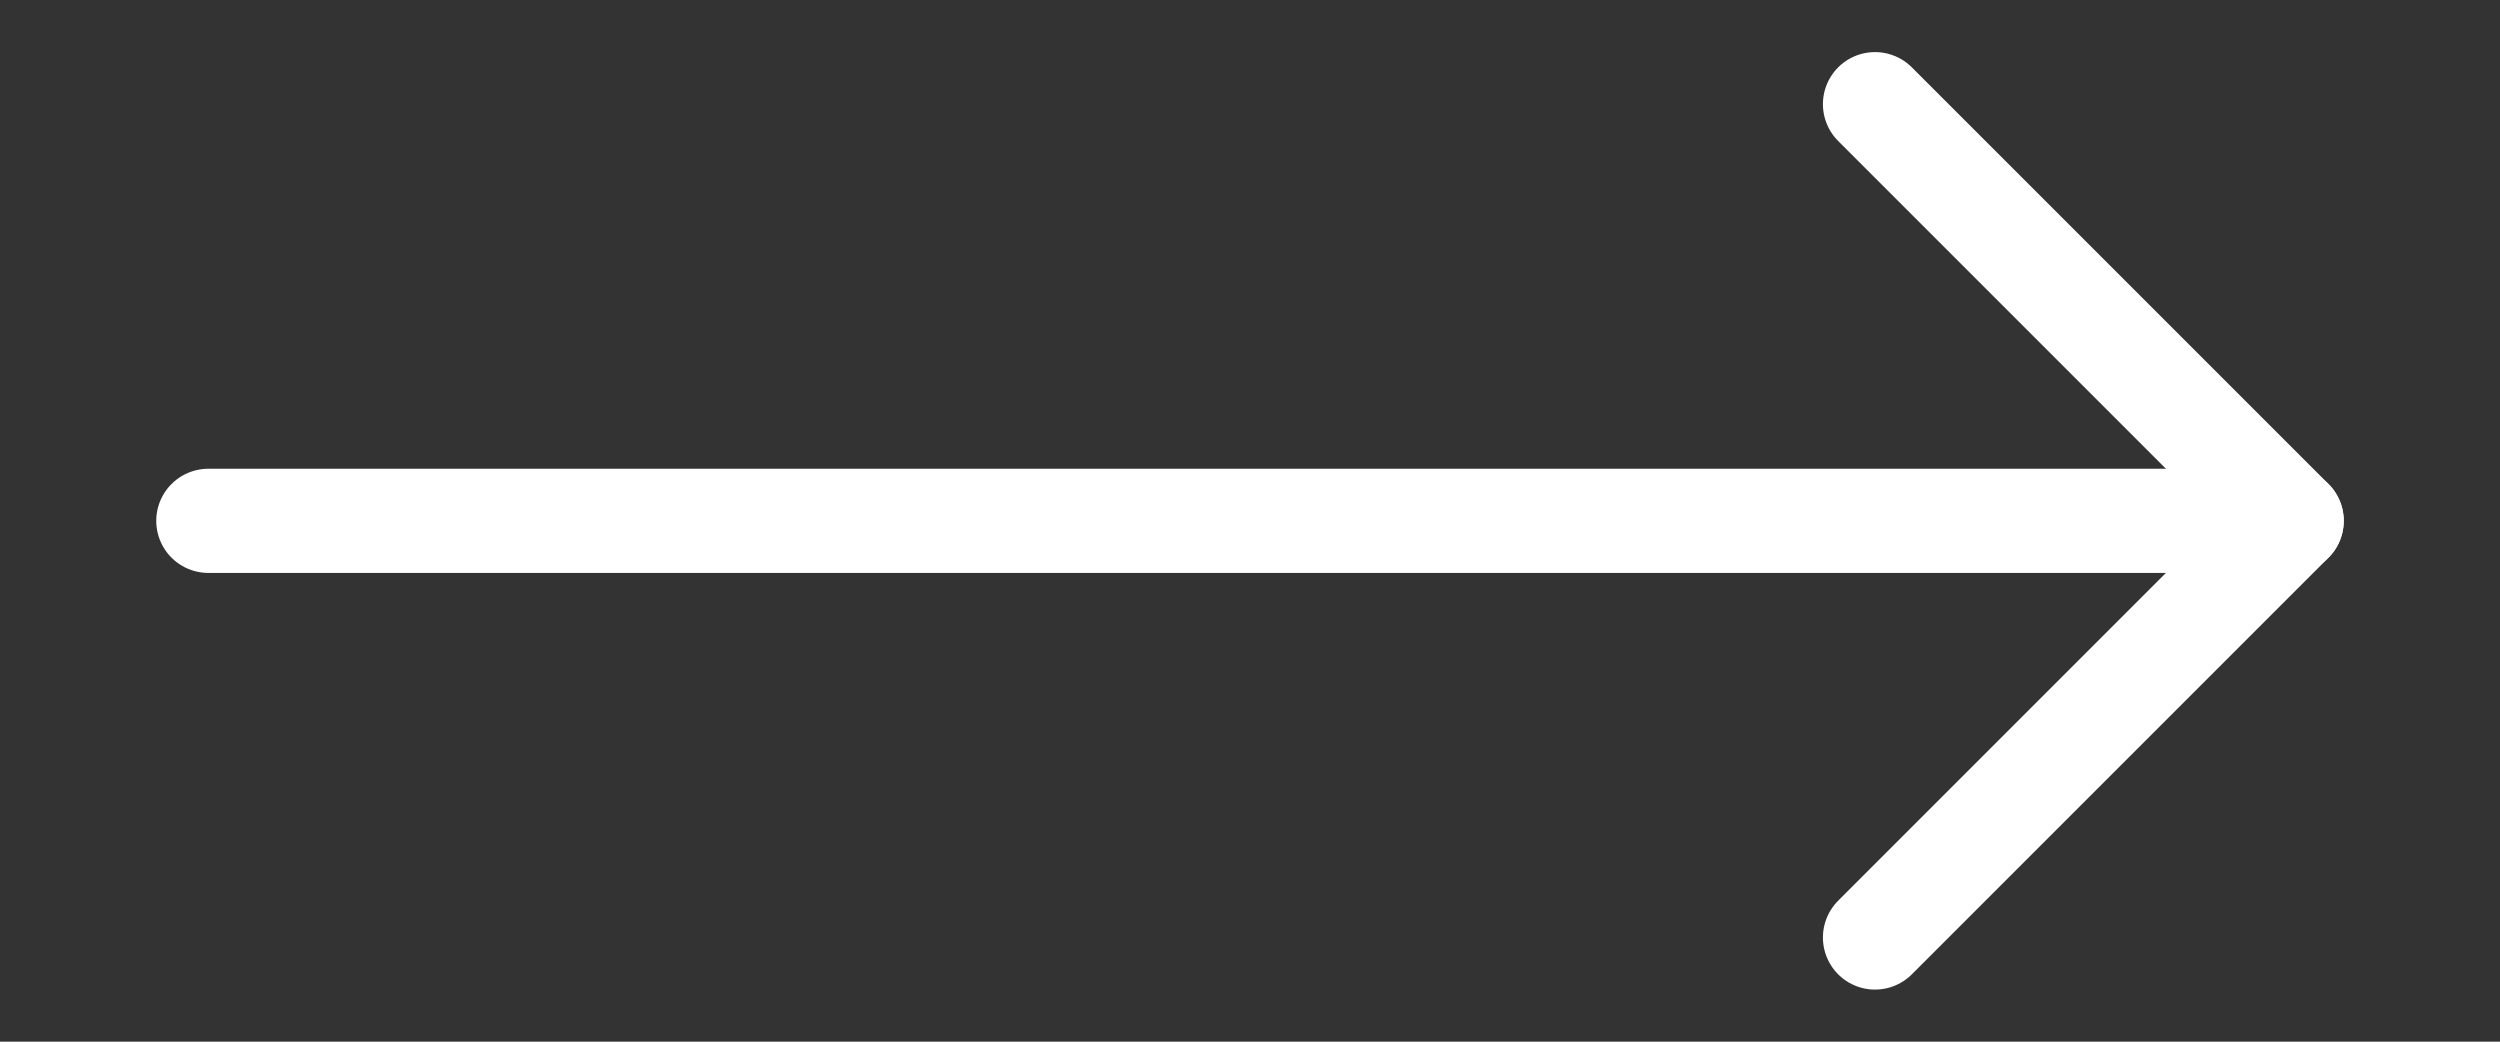
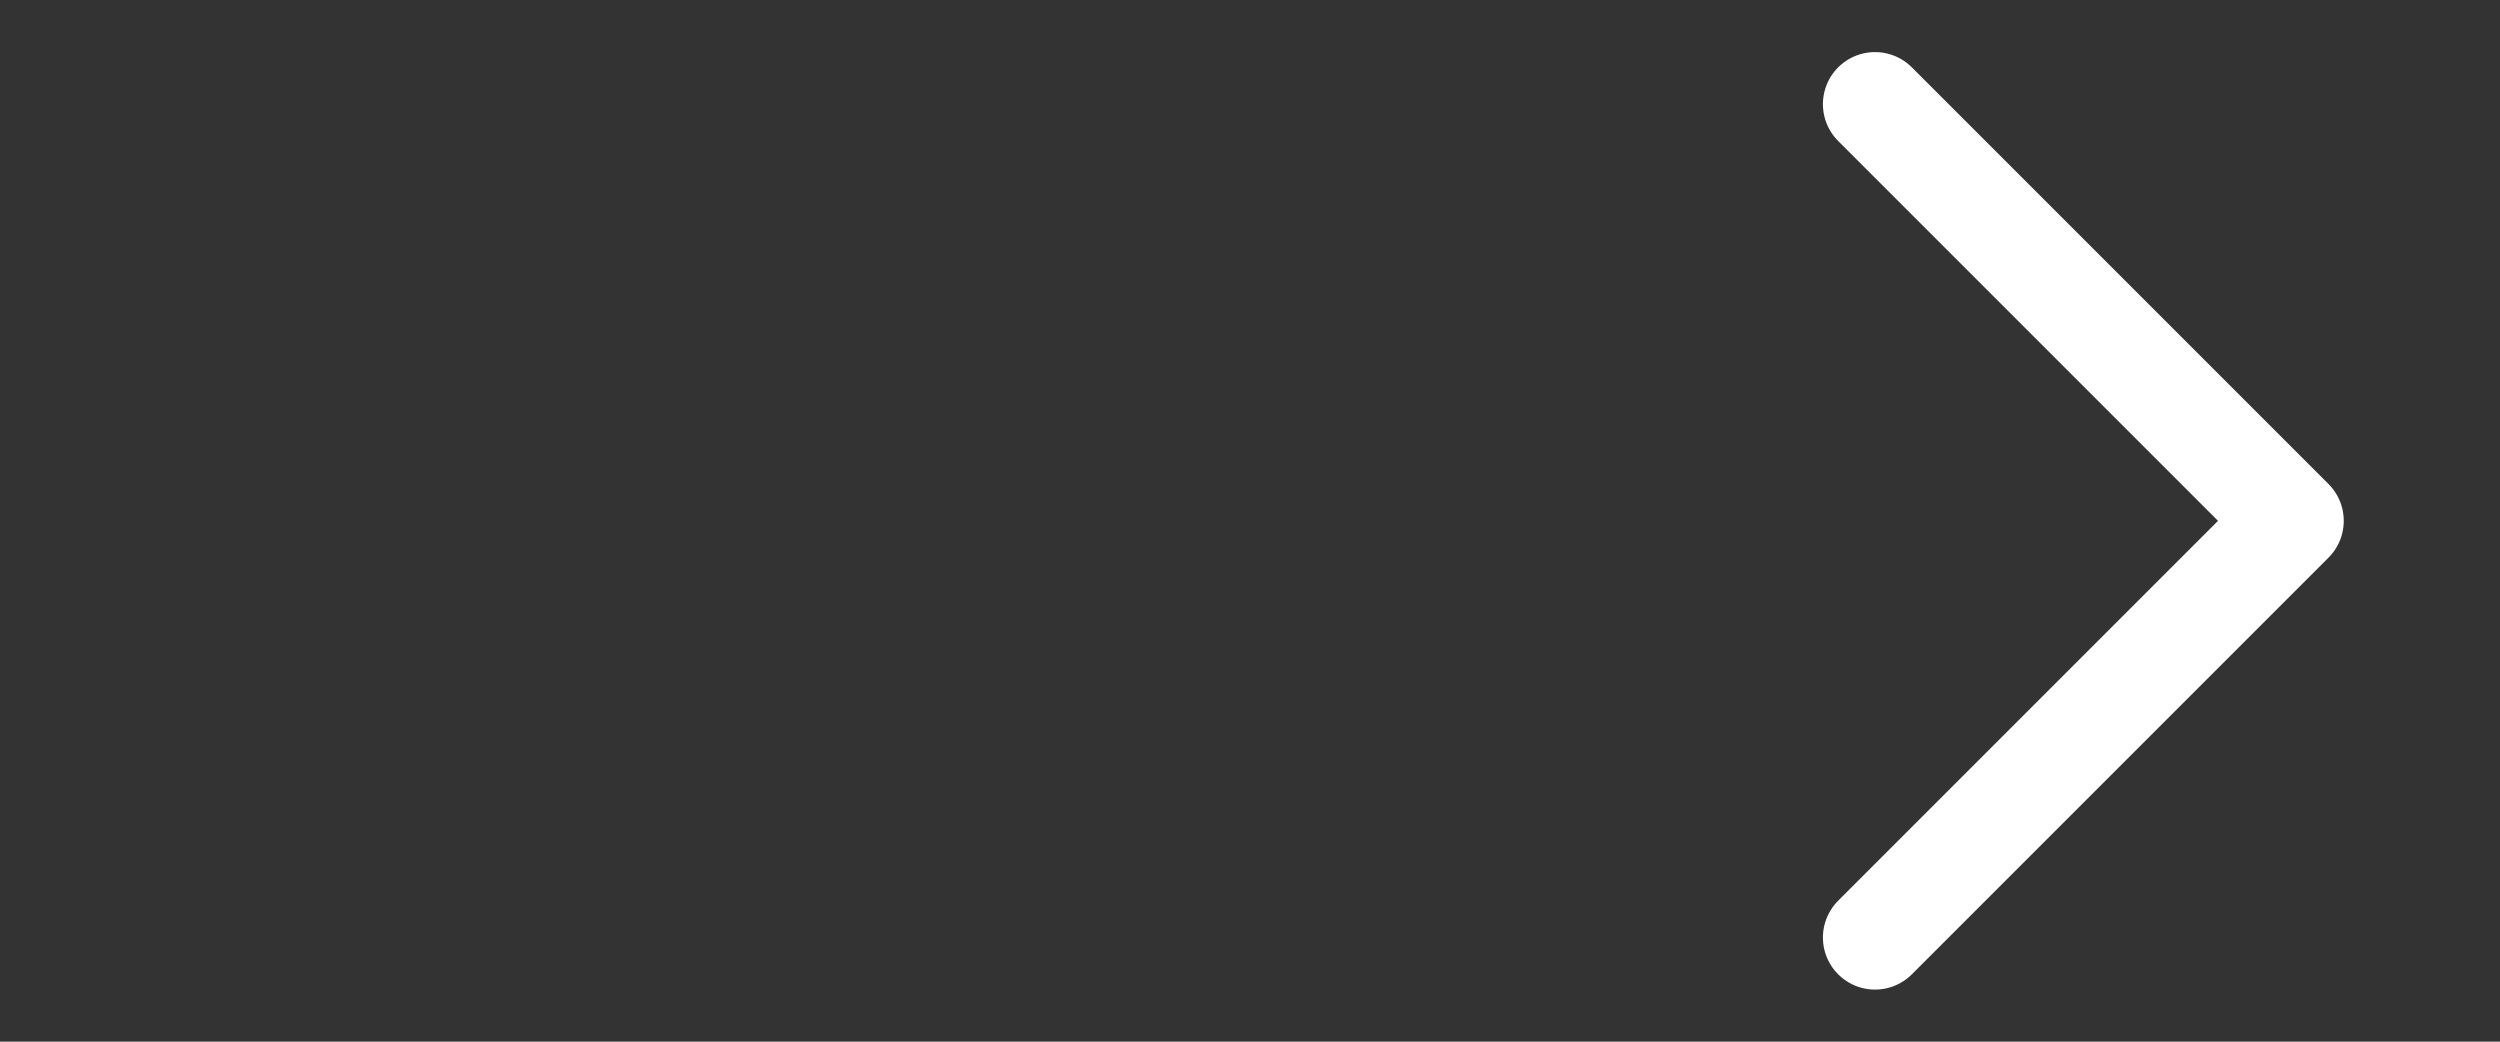
<svg xmlns="http://www.w3.org/2000/svg" id="uuid-a254c2b7-711f-443d-90de-8741f72e77e8" data-name="Layer 1" viewBox="0 0 36 15">
  <rect x="0" y="0" width="36" height="15" fill="#333333" stroke="none" />
  <defs>
    <style>
      .uuid-d9fde216-b01a-448b-9948-a775d9752335 {
        fill: none;
        stroke: #fff;
        stroke-linecap: round;
        stroke-linejoin: round;
        stroke-width: 1.5px;
      }
    </style>
  </defs>
  <path class="uuid-d9fde216-b01a-448b-9948-a775d9752335" d="M27,1.5l6,6-6,6" />
-   <path class="uuid-d9fde216-b01a-448b-9948-a775d9752335" d="M3,7.5h30" />
</svg>